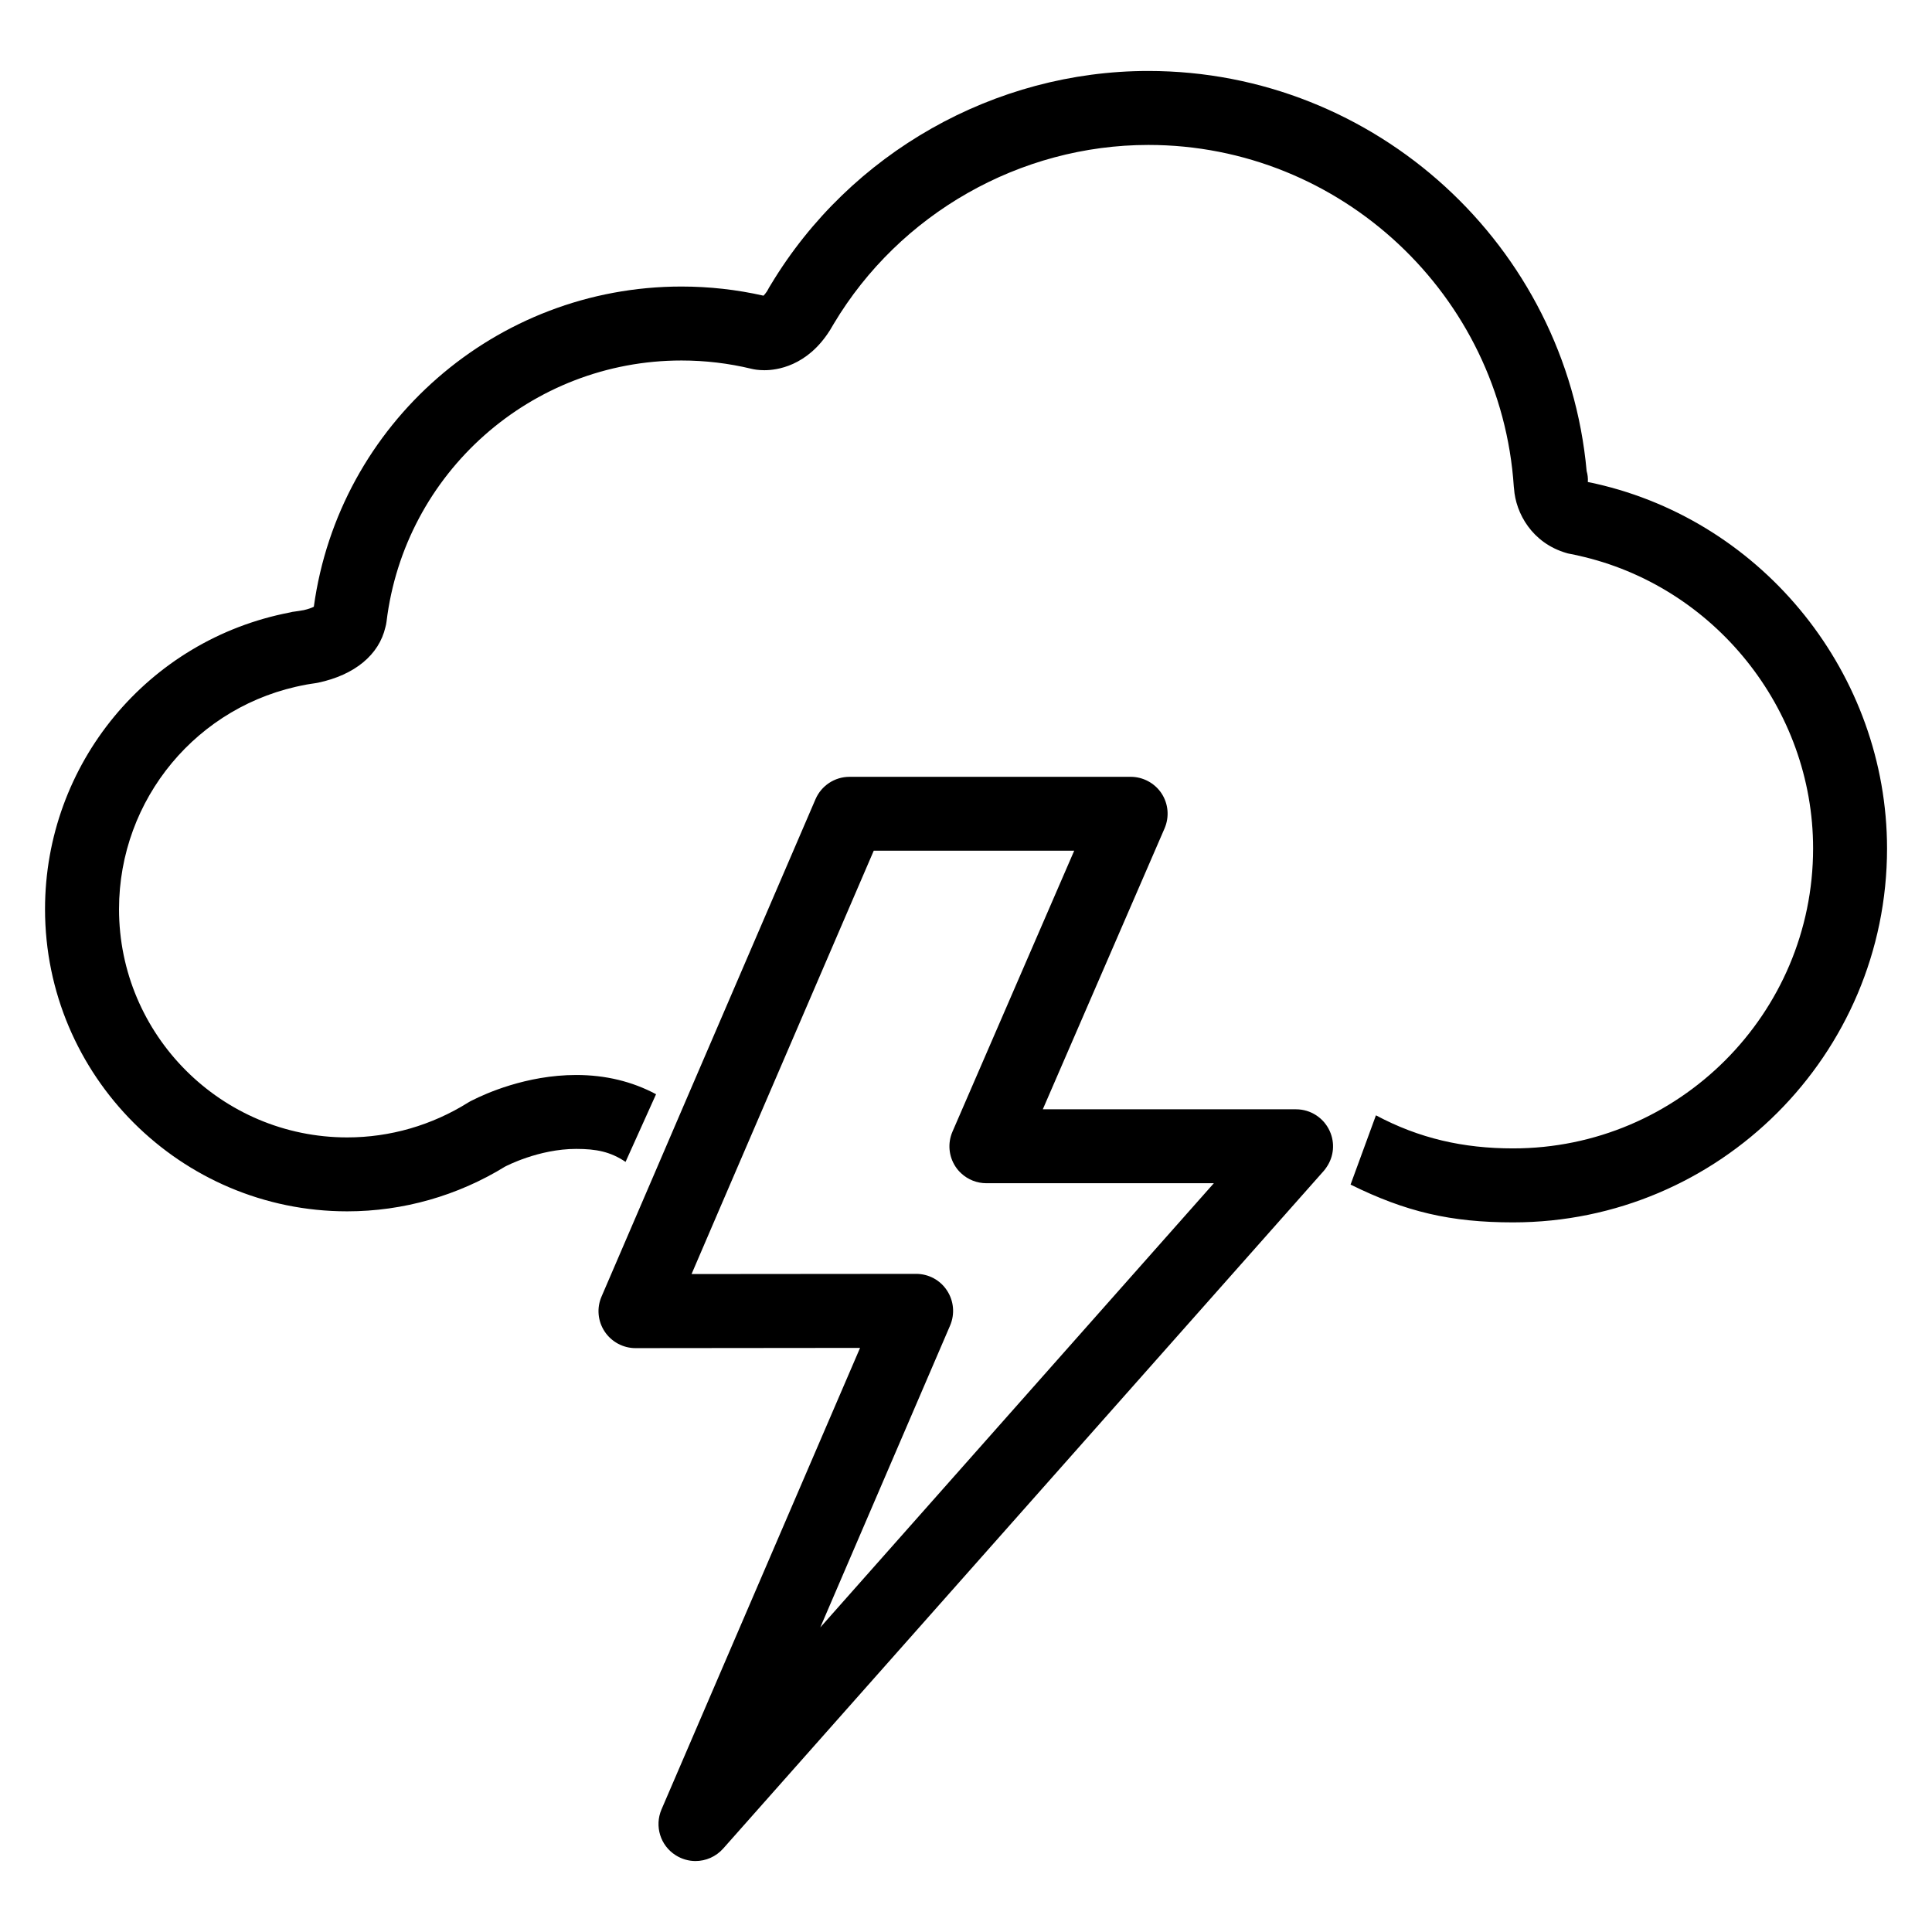
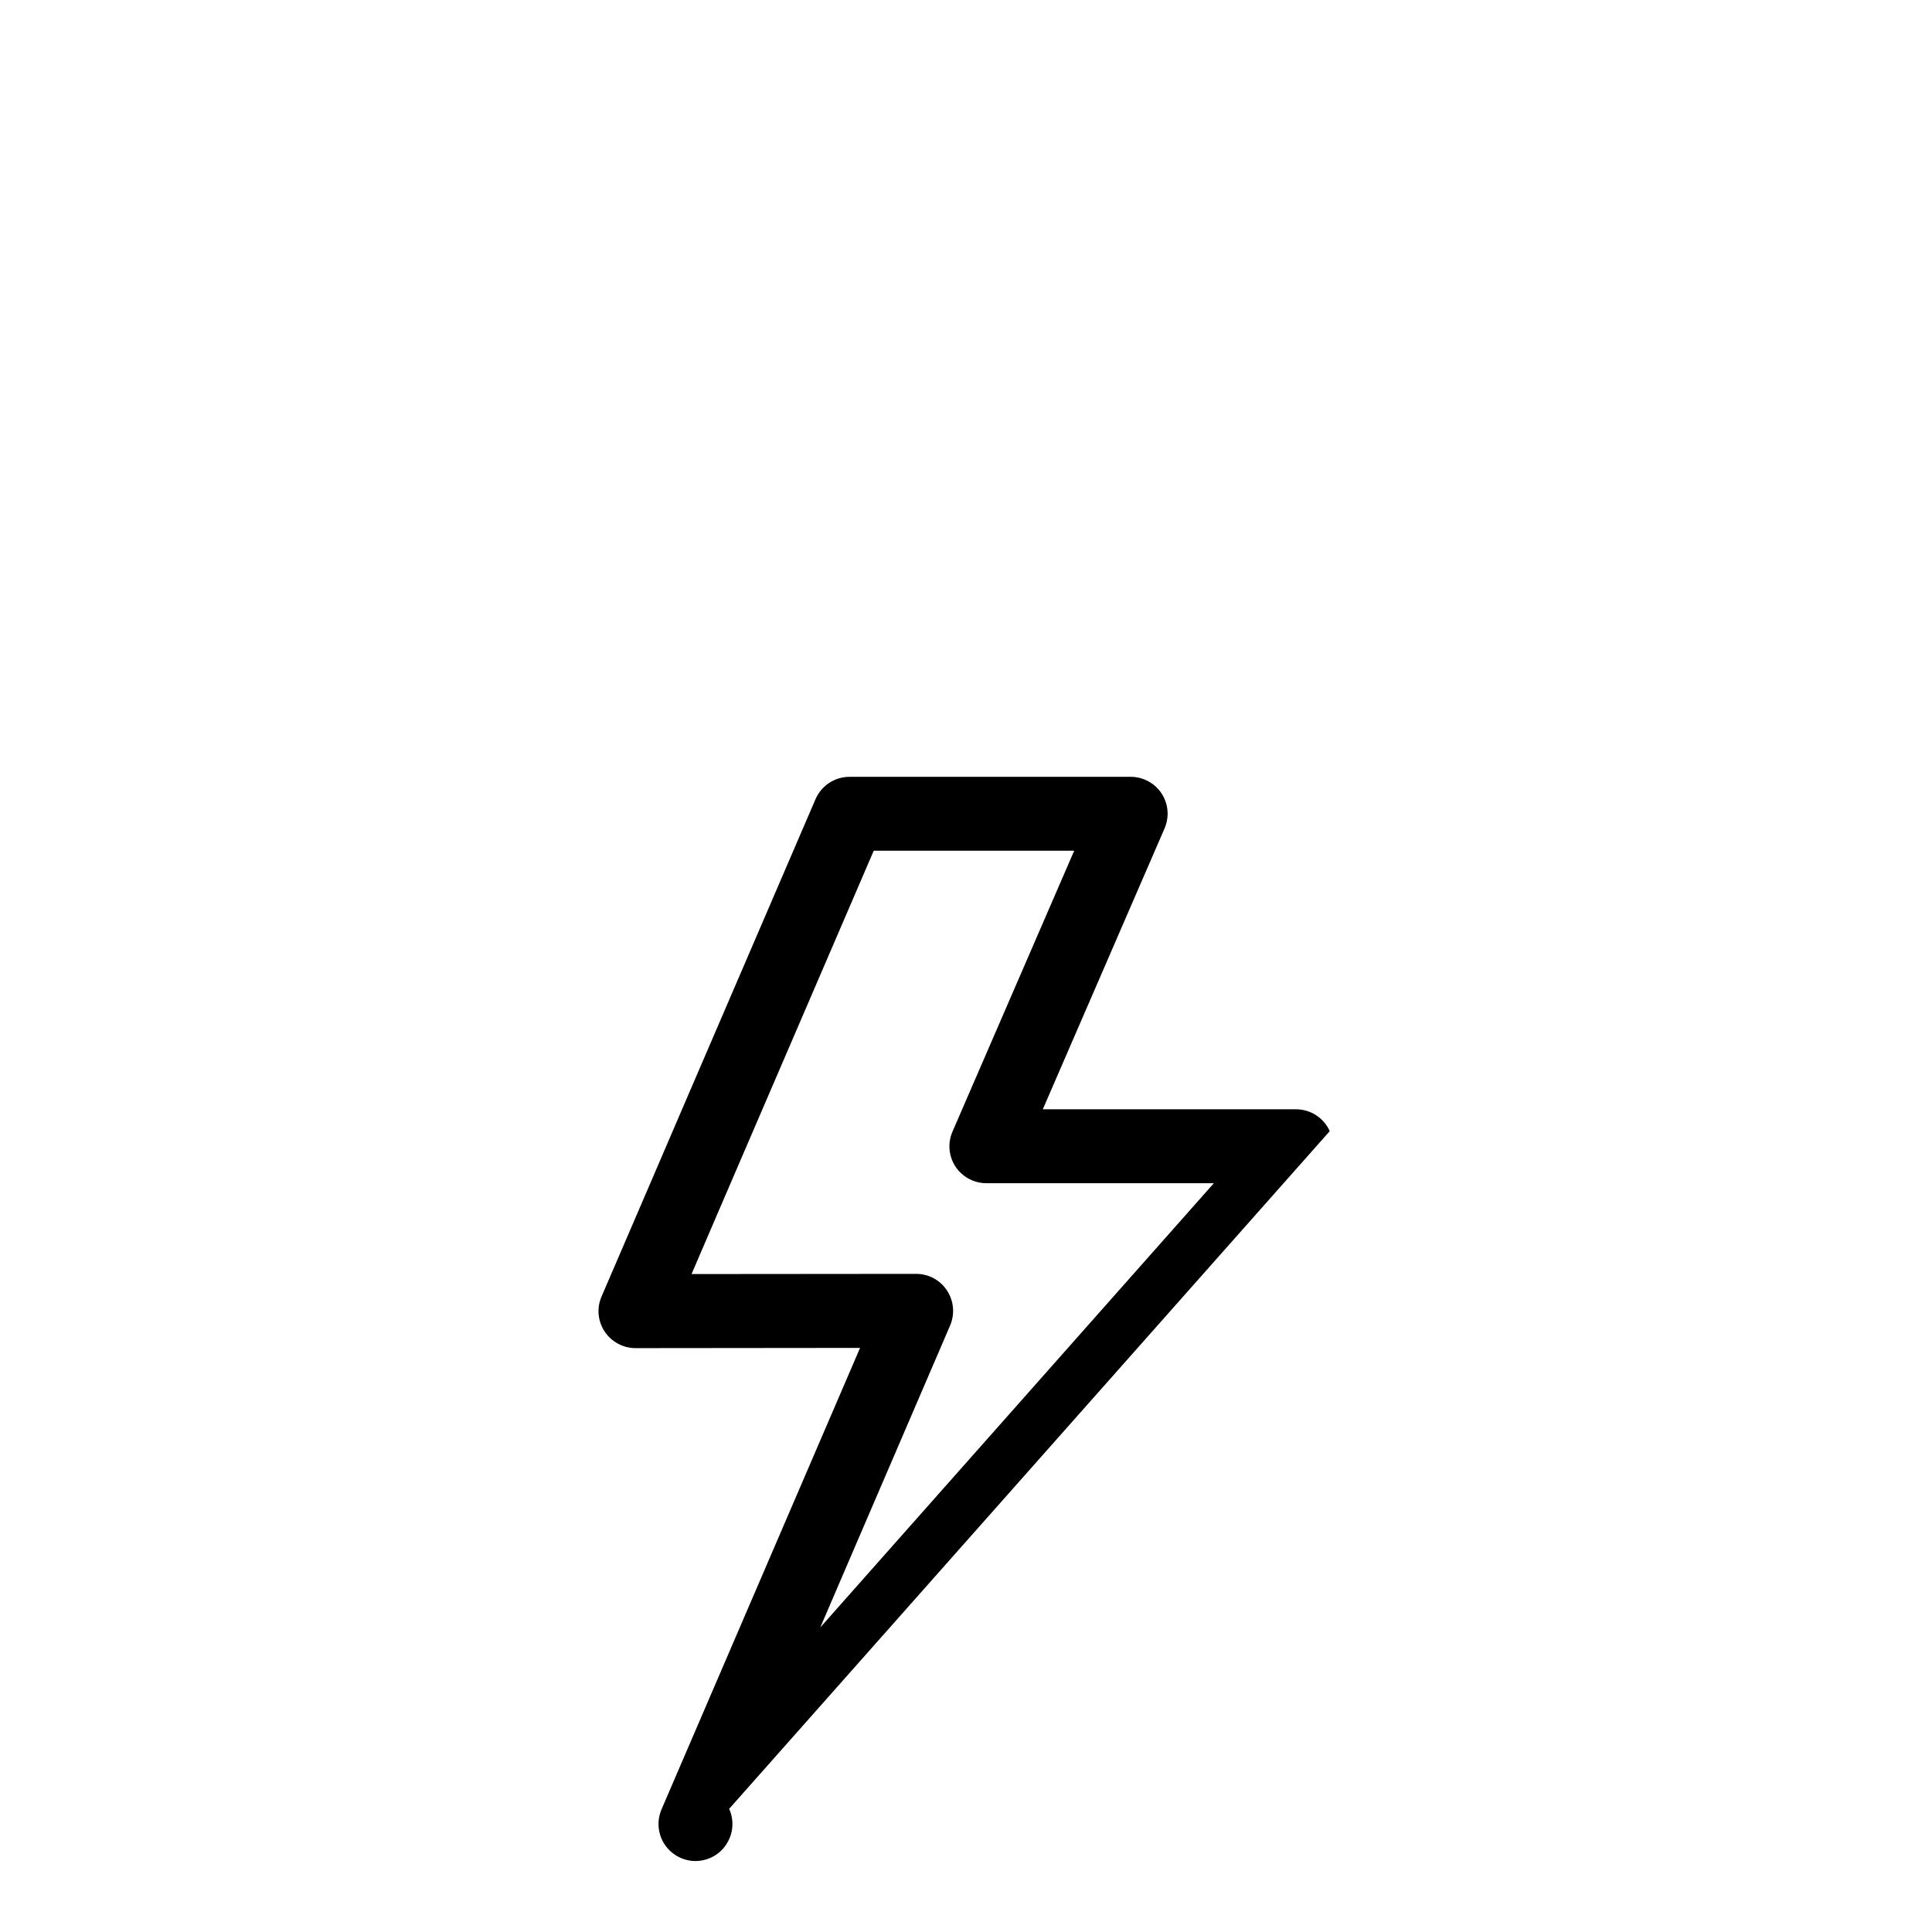
<svg xmlns="http://www.w3.org/2000/svg" fill="#000000" width="800px" height="800px" version="1.1" viewBox="144 144 512 512">
  <g>
-     <path d="m496.4 443.76c-1.586-3.512-5.066-5.785-8.938-5.785h-67.109l32.254-74.414c1.324-3.043 1.031-6.516-0.777-9.289-1.812-2.742-4.902-4.41-8.211-4.41l-74.492 0.004c-3.918 0-7.453 2.328-9.012 5.934l-34.953 81.223-7.883 18.355-13.859 32.207c-1.328 3.047-1.004 6.523 0.805 9.262 1.809 2.746 4.902 4.418 8.176 4.418l59.523-0.059-52.625 122.32c-1.879 4.41-0.316 9.551 3.75 12.121 1.617 1.031 3.457 1.547 5.246 1.547 2.746 0 5.441-1.152 7.352-3.305l159.17-179.6c0.273-0.316 0.527-0.66 0.75-1.004 1.91-2.797 2.25-6.394 0.832-9.523zm-135.02 131.53 34.414-80.031c1.293-3.043 0.977-6.516-0.832-9.262-1.809-2.766-4.871-4.41-8.188-4.41l-59.504 0.051 7.25-16.879 7.738-17.977 33.293-77.336h53.125l-32.25 74.43c-1.324 3.043-1.027 6.516 0.785 9.281 0.438 0.672 0.945 1.27 1.543 1.809 1.789 1.664 4.168 2.602 6.664 2.602h60.262z" />
-     <path d="m566.9 272.18c-0.301-0.074-0.59-0.141-0.883-0.195-0.395-0.074-0.812-0.172-1.223-0.246 0.074-1.027-0.055-1.984-0.316-2.891-5.414-59.691-55.906-106.04-116.16-106.04-40.711 0-78.977 21.68-99.996 56.562-0.172 0.301-0.344 0.562-0.52 0.855-0.102 0.227-0.195 0.395-0.363 0.664l-0.215 0.367c-0.367 0.535-0.66 0.883-0.887 1.102-7.125-1.617-14.445-2.422-21.75-2.422-49.168 0-90.75 36.355-97.418 84.855-0.52 0.273-1.395 0.609-2.691 0.906-0.762 0.102-1.547 0.223-2.309 0.363-0.465 0.051-0.91 0.121-1.324 0.246-37.668 7.223-64.91 40.168-64.91 78.629 0 44.145 35.918 80.082 80.082 80.082 14.797 0 29.27-4.121 41.887-11.887 0.02 0 0.02 0 0.051-0.02 0.07-0.031 8.785-4.637 18.738-4.637 5.359 0 9.078 0.746 13.09 3.438l8.082-17.93c-6.328-3.387-13.418-5.098-21.164-5.098-13.305 0-24.273 5.066-27.336 6.613-0.441 0.195-0.855 0.414-1.281 0.68-9.621 6.031-20.715 9.25-32.062 9.25-33.363 0-60.477-27.148-60.477-60.488 0-29.223 20.824-54.234 49.5-59.477 0.031-0.023 0.055-0.023 0.082-0.023 0.051 0 0.074 0 0.117-0.023 0.781-0.117 1.551-0.266 2.352-0.367 0.227-0.02 0.441-0.074 0.691-0.121 9.723-2.055 16.164-7.394 17.855-14.723 0.145-0.465 0.223-0.953 0.293-1.445 4.777-39.457 38.359-69.223 78.172-69.223 6.246 0 12.488 0.734 18.57 2.207 0.59 0.145 1.789 0.367 3.406 0.367 3.215 0 11.266-1.008 17.277-10.461 0.074-0.102 0.117-0.172 0.172-0.273l0.215-0.367c0.215-0.367 0.469-0.754 0.691-1.168 17.461-29.25 49.41-47.43 83.41-47.43 50.922 0 93.477 39.805 96.832 90.586 0 0.145 0.02 0.316 0.055 0.465 0.438 6.594 4.828 14.43 13.828 17.074 0.301 0.102 0.59 0.176 0.918 0.227l0.246 0.047c0.609 0.121 1.195 0.246 1.809 0.367 0.051 0.02 0.117 0.02 0.168 0.051 36.082 7.965 62.289 40.617 62.289 77.598 0 43.852-35.664 79.512-79.512 79.512-13.195 0-24.91-2.656-36.34-8.766l-6.723 18.355c14.641 7.234 26.547 10.016 43.062 10.016 54.652 0 99.109-44.457 99.109-99.109-0.035-45.969-32.469-86.508-77.191-96.652z" />
+     <path d="m496.4 443.76c-1.586-3.512-5.066-5.785-8.938-5.785h-67.109l32.254-74.414c1.324-3.043 1.031-6.516-0.777-9.289-1.812-2.742-4.902-4.41-8.211-4.41l-74.492 0.004c-3.918 0-7.453 2.328-9.012 5.934l-34.953 81.223-7.883 18.355-13.859 32.207c-1.328 3.047-1.004 6.523 0.805 9.262 1.809 2.746 4.902 4.418 8.176 4.418l59.523-0.059-52.625 122.32c-1.879 4.41-0.316 9.551 3.75 12.121 1.617 1.031 3.457 1.547 5.246 1.547 2.746 0 5.441-1.152 7.352-3.305c0.273-0.316 0.527-0.66 0.75-1.004 1.91-2.797 2.25-6.394 0.832-9.523zm-135.02 131.53 34.414-80.031c1.293-3.043 0.977-6.516-0.832-9.262-1.809-2.766-4.871-4.41-8.188-4.41l-59.504 0.051 7.25-16.879 7.738-17.977 33.293-77.336h53.125l-32.25 74.43c-1.324 3.043-1.027 6.516 0.785 9.281 0.438 0.672 0.945 1.27 1.543 1.809 1.789 1.664 4.168 2.602 6.664 2.602h60.262z" />
  </g>
</svg>